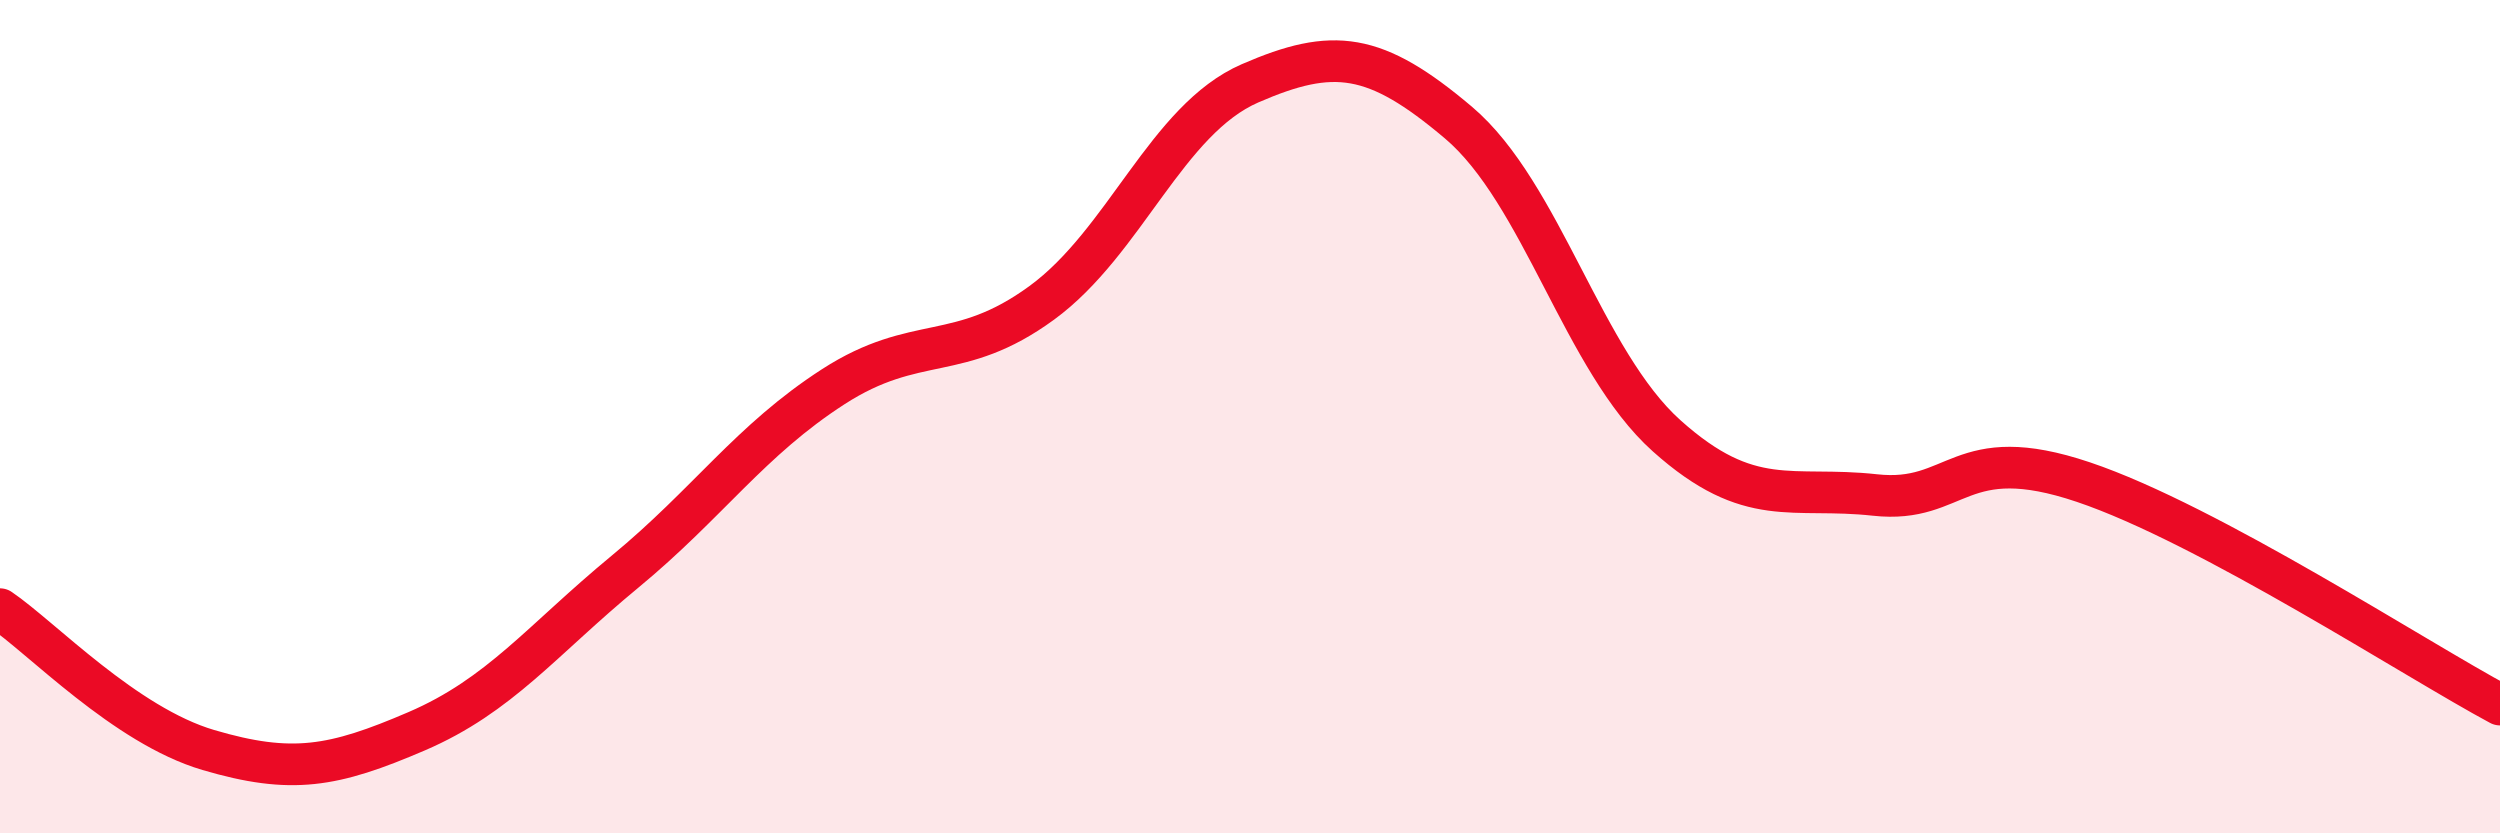
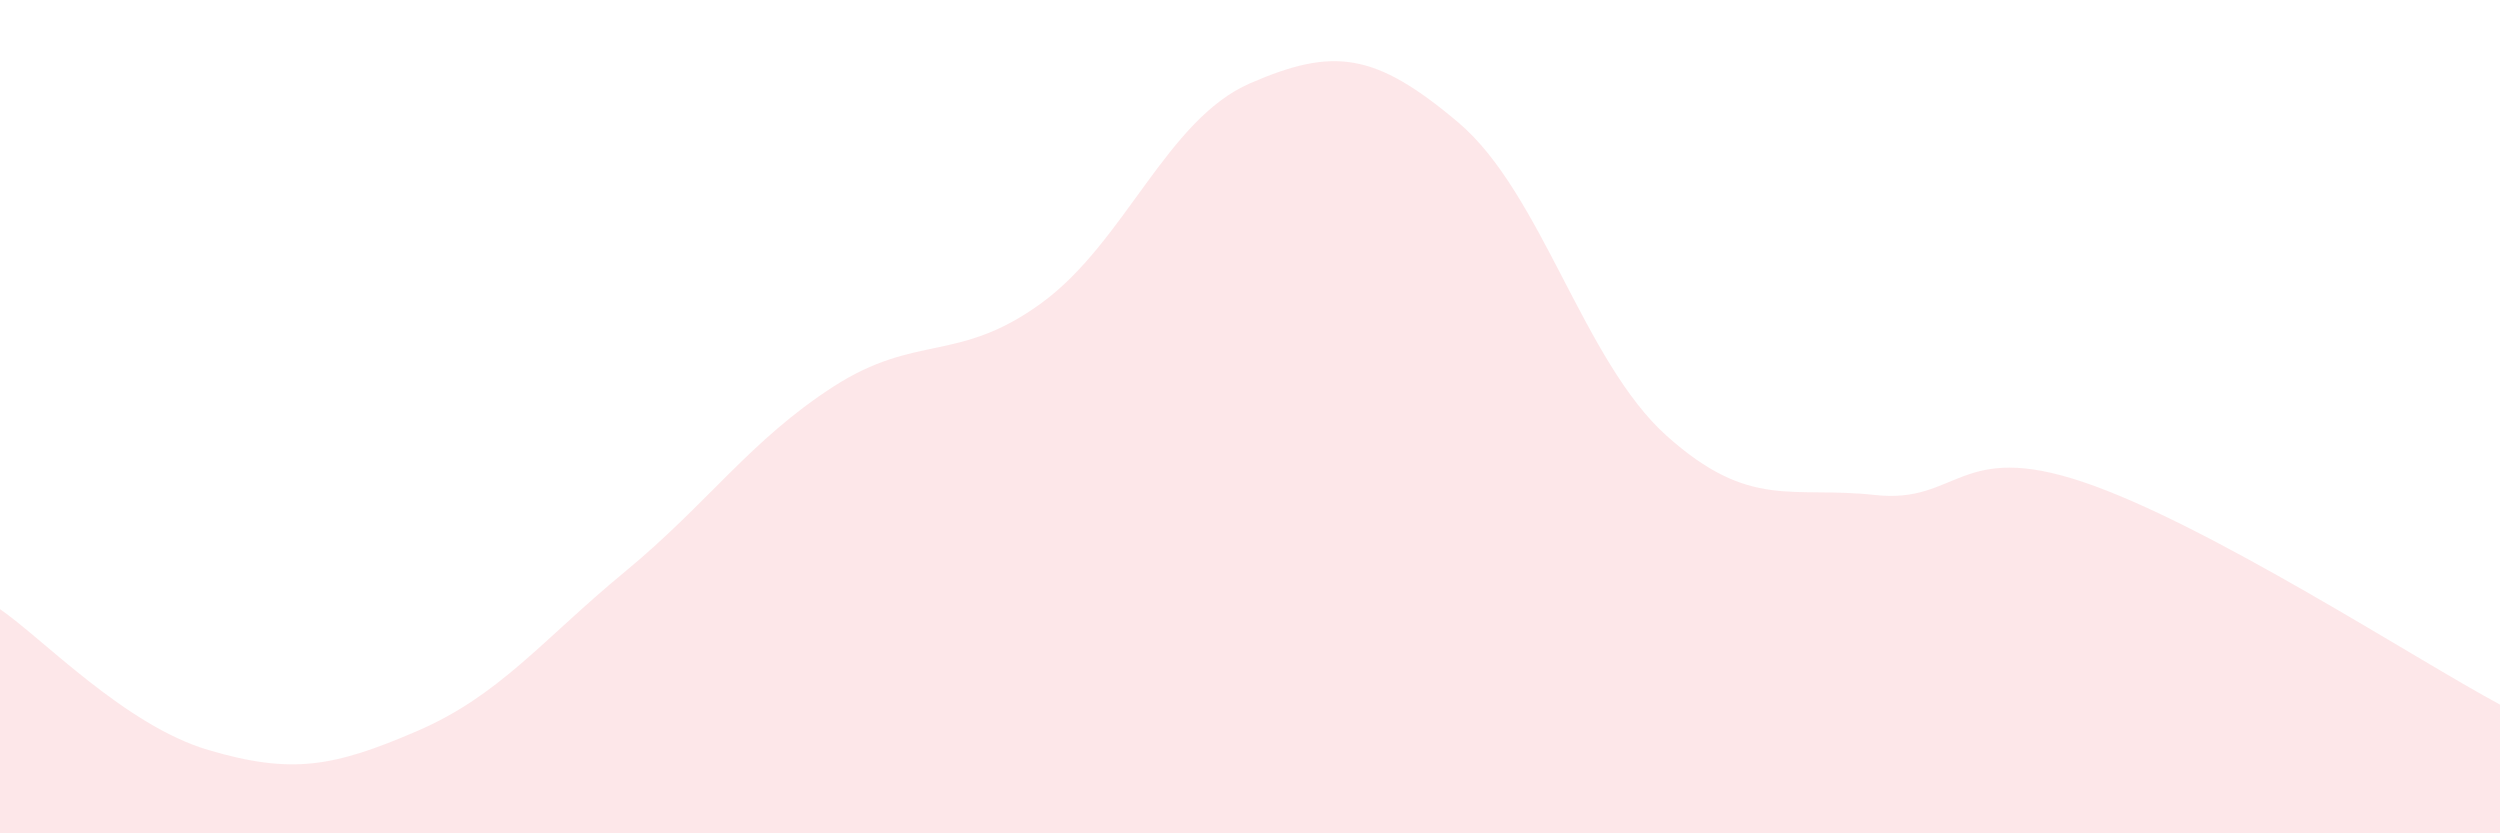
<svg xmlns="http://www.w3.org/2000/svg" width="60" height="20" viewBox="0 0 60 20">
  <path d="M 0,14.62 C 1,15.3 3,17.41 5,18 C 7,18.59 8,18.41 10,17.55 C 12,16.69 13,15.37 15,13.72 C 17,12.07 18,10.57 20,9.28 C 22,7.99 23,8.73 25,7.27 C 27,5.81 28,2.87 30,2 C 32,1.13 33,1.25 35,2.94 C 37,4.63 38,8.67 40,10.46 C 42,12.25 43,11.66 45,11.88 C 47,12.1 47,10.56 50,11.57 C 53,12.58 58,15.84 60,16.91L60 20L0 20Z" fill="#EB0A25" opacity="0.1" stroke-linecap="round" stroke-linejoin="round" />
-   <path d="M 0,14.62 C 1,15.3 3,17.41 5,18 C 7,18.59 8,18.41 10,17.55 C 12,16.69 13,15.37 15,13.72 C 17,12.07 18,10.57 20,9.28 C 22,7.99 23,8.73 25,7.27 C 27,5.81 28,2.87 30,2 C 32,1.13 33,1.25 35,2.94 C 37,4.63 38,8.67 40,10.46 C 42,12.25 43,11.66 45,11.88 C 47,12.1 47,10.56 50,11.57 C 53,12.58 58,15.84 60,16.91" stroke="#EB0A25" stroke-width="1" fill="none" stroke-linecap="round" stroke-linejoin="round" />
</svg>